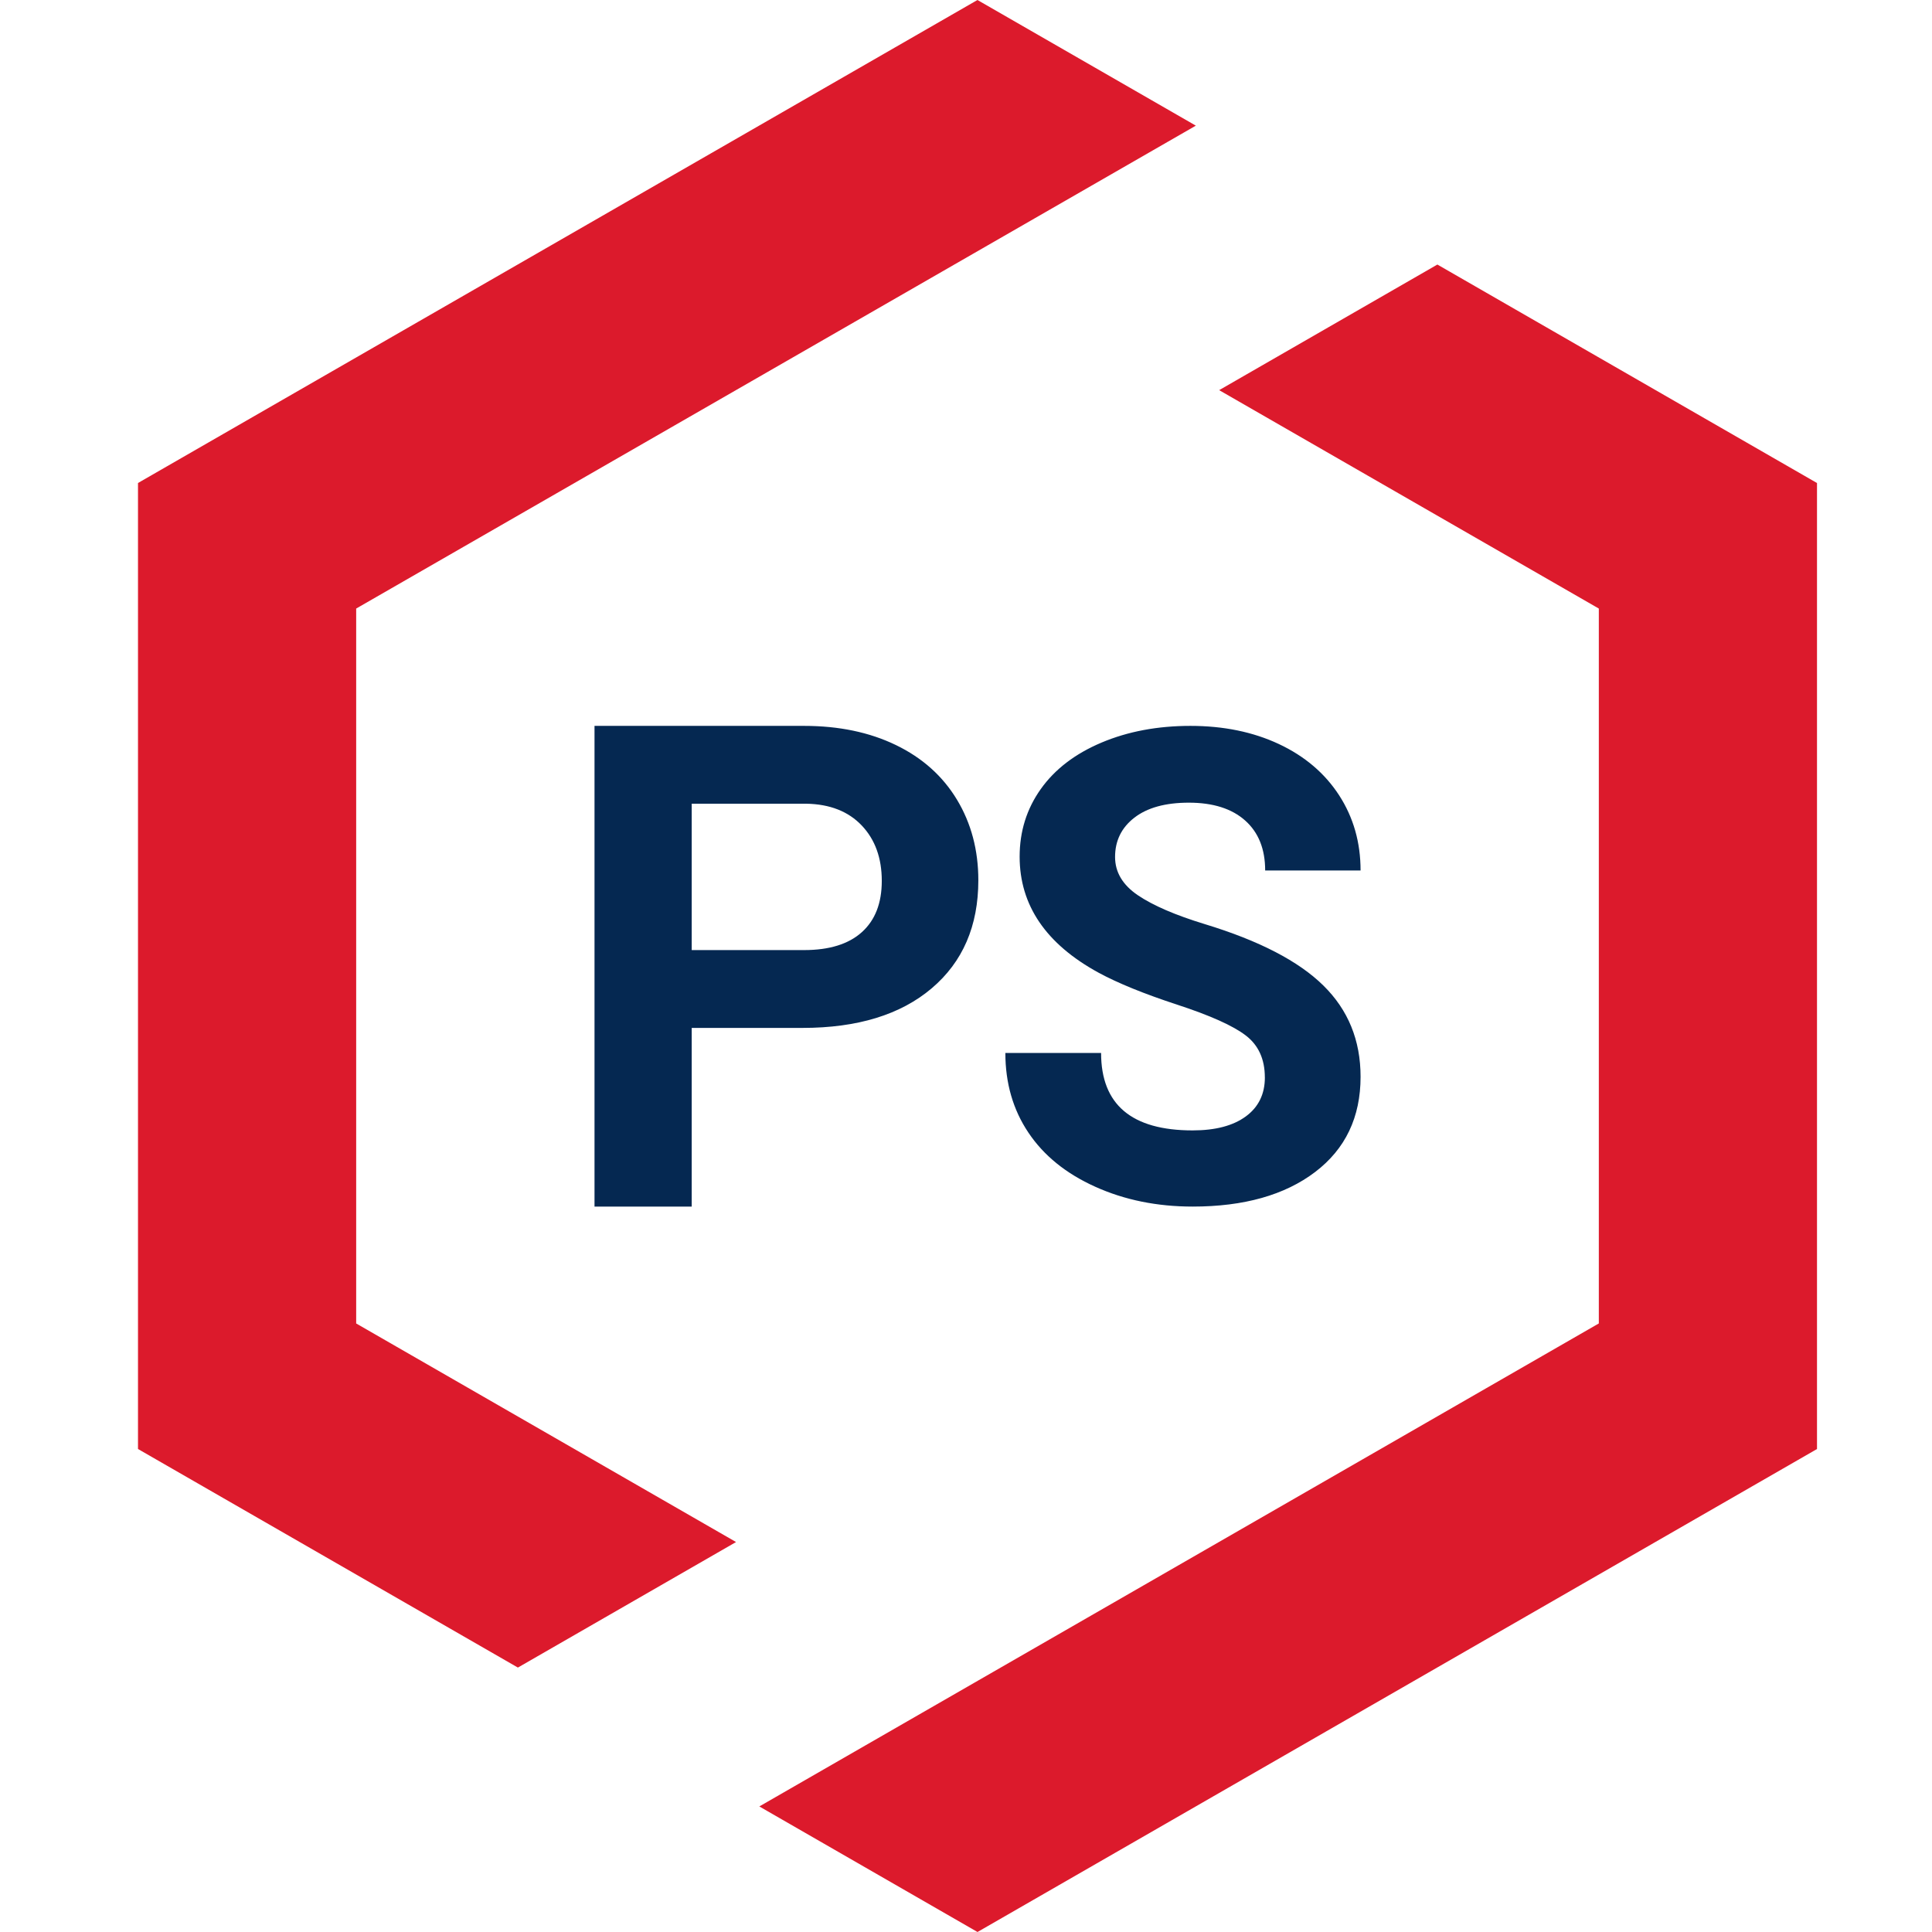
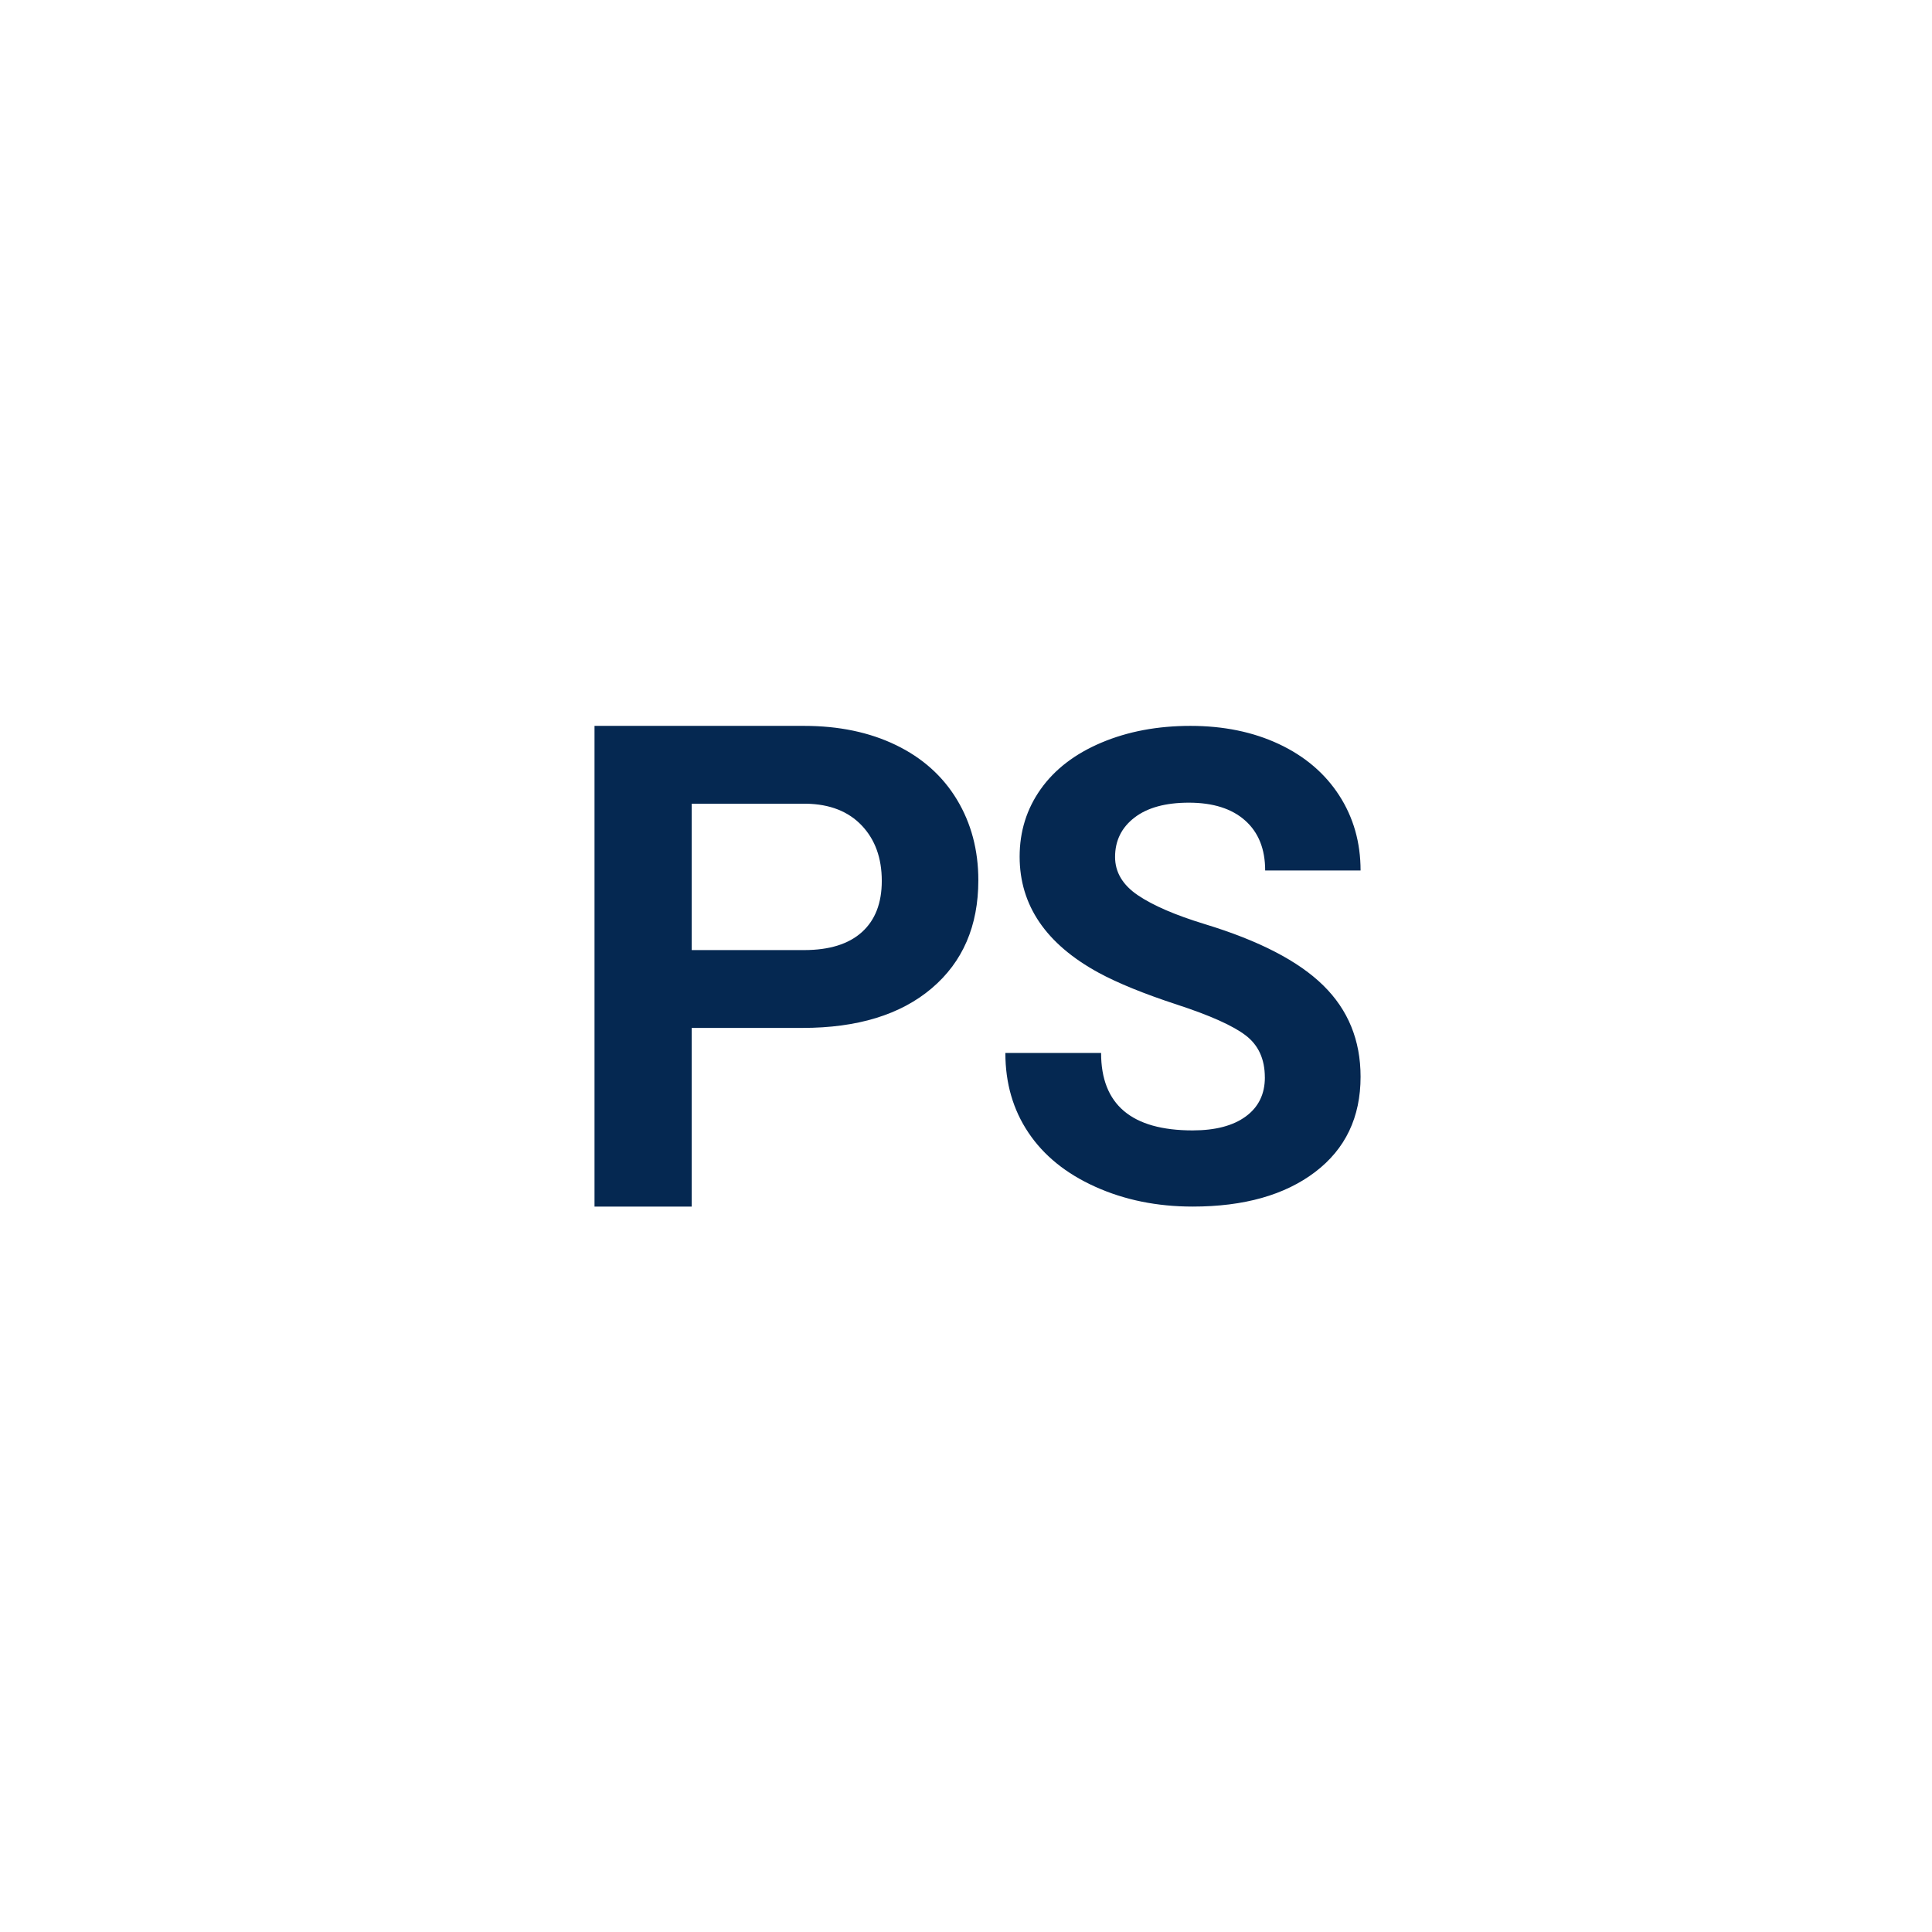
<svg xmlns="http://www.w3.org/2000/svg" width="84" height="84" viewBox="0 0 84 84">
  <g id="PS-01-84x84px" stroke="none" stroke-width="1" fill="none" fill-rule="evenodd">
    <g id="PS-Group-16" transform="translate(6)">
-       <path d="M56.493 11.501L73 21.001v42L36.5 84l-9.486-5.459 36.5-21V26.459l-16.507-9.496 9.486-5.46zM36.498 0l9.495 5.463L9.486 26.459v31.083l16.516 9.503-9.485 5.458L0 63V21L36.498 0z" id="Combined-Shape" fill="#DC1A2C" />
      <path d="M48.993 46.843c0-.791-.276-1.4-.83-1.823-.552-.424-1.548-.87-2.986-1.34-1.438-.471-2.576-.935-3.415-1.39-2.286-1.249-3.43-2.93-3.43-5.045 0-1.098.307-2.078.92-2.94.613-.862 1.494-1.535 2.641-2.019 1.148-.484 2.436-.726 3.865-.726 1.438 0 2.72.263 3.844.789 1.124.527 1.998 1.27 2.62 2.228.622.96.933 2.05.933 3.27h-4.148c0-.932-.29-1.656-.871-2.173-.58-.517-1.397-.775-2.448-.775-1.013 0-1.802.216-2.364.649-.562.433-.843 1.004-.843 1.711 0 .662.33 1.216.988 1.663.66.447 1.63.866 2.911 1.257 2.36.718 4.079 1.607 5.157 2.67 1.079 1.06 1.618 2.383 1.618 3.966 0 1.76-.659 3.142-1.977 4.143s-3.093 1.502-5.323 1.502c-1.549 0-2.96-.287-4.231-.86-1.273-.572-2.242-1.357-2.91-2.354-.669-.996-1.003-2.151-1.003-3.464h4.162c0 2.244 1.327 3.366 3.982 3.366.986 0 1.756-.202 2.309-.607.553-.405.83-.971.83-1.698m-24.92-2.151v7.768h-4.226v-20.9h9.11c1.515 0 2.847.278 3.997.835 1.15.557 2.034 1.349 2.653 2.375.618 1.026.928 2.193.928 3.502 0 1.987-.677 3.553-2.03 4.7-1.352 1.146-3.225 1.72-5.617 1.72h-4.815zm0-3.384h4.885c1.098 0 1.937-.26 2.513-.78.578-.52.866-1.263.866-2.228 0-.994-.29-1.797-.872-2.41-.582-.612-1.386-.928-2.41-.946h-4.982v6.364z" id="Combined-Shape" fill="#052851" />
    </g>
  </g>
</svg>